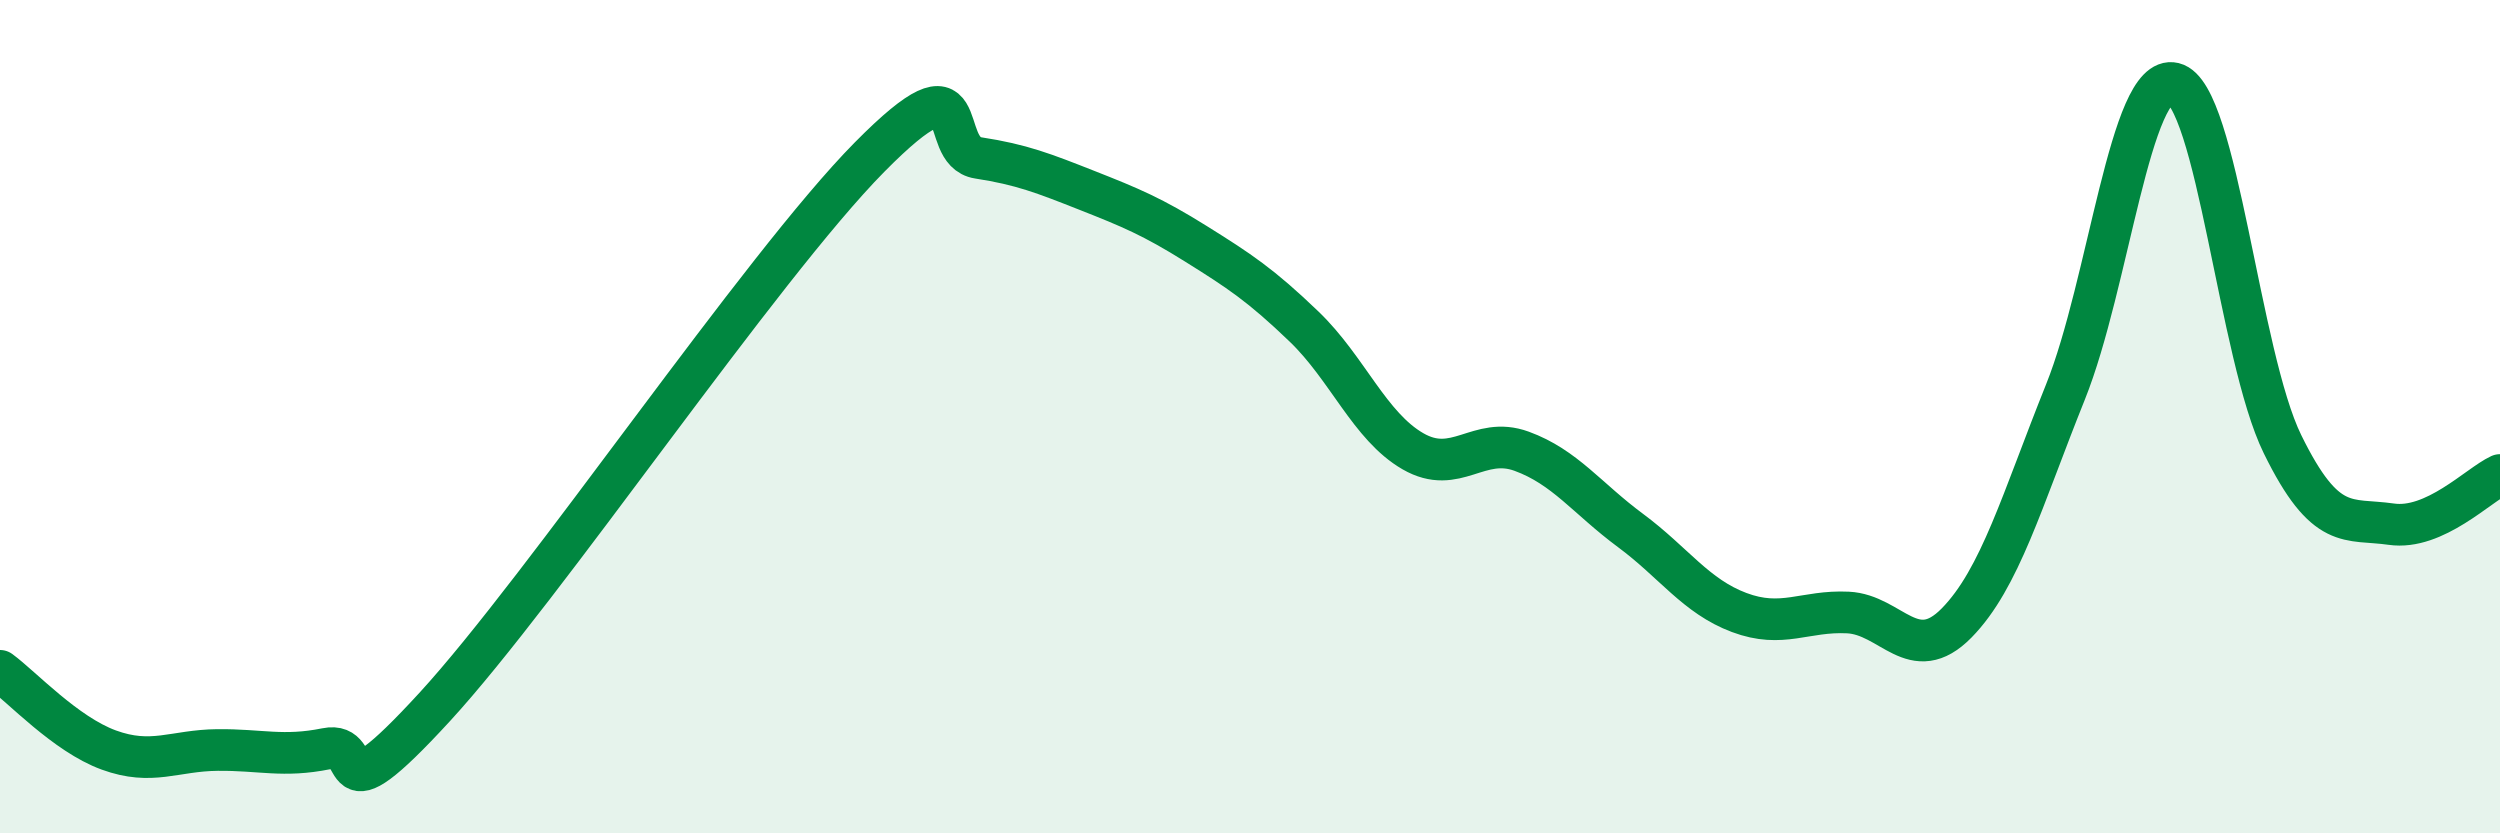
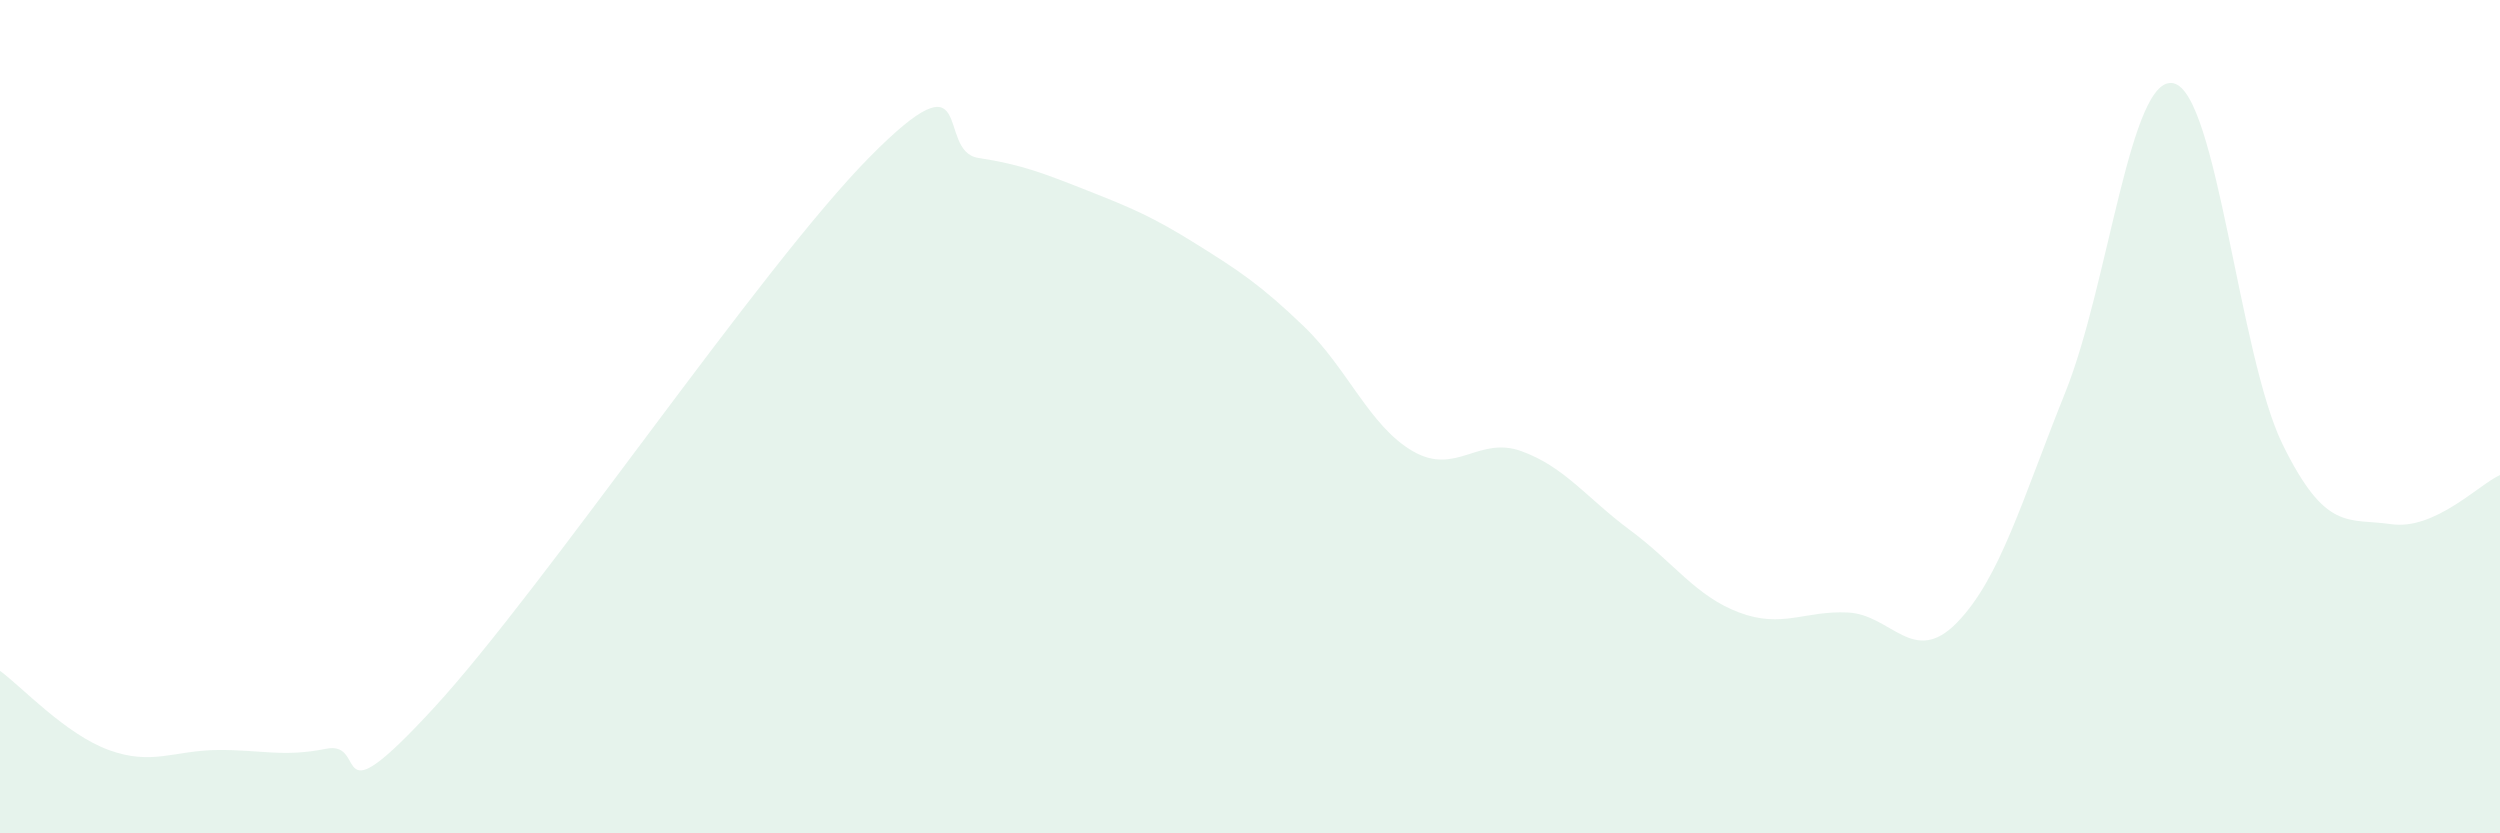
<svg xmlns="http://www.w3.org/2000/svg" width="60" height="20" viewBox="0 0 60 20">
  <path d="M 0,16.1 C 0.52,16.48 1.57,17.62 2.61,18 C 3.65,18.38 4.18,18.01 5.22,18 C 6.26,17.99 6.79,18.18 7.83,17.97 C 8.87,17.76 7.82,19.81 10.43,16.97 C 13.04,14.13 18.26,6.41 20.87,3.77 C 23.48,1.13 22.44,3.63 23.48,3.79 C 24.52,3.95 25.05,4.16 26.09,4.57 C 27.13,4.98 27.66,5.2 28.7,5.85 C 29.74,6.5 30.26,6.84 31.3,7.84 C 32.34,8.84 32.87,10.23 33.91,10.83 C 34.95,11.43 35.48,10.45 36.52,10.83 C 37.56,11.21 38.09,11.96 39.13,12.73 C 40.17,13.5 40.7,14.31 41.74,14.7 C 42.78,15.09 43.31,14.65 44.35,14.7 C 45.39,14.75 45.92,16.01 46.96,14.95 C 48,13.89 48.53,12 49.57,9.41 C 50.61,6.82 51.13,1.75 52.17,2 C 53.21,2.25 53.74,8.54 54.78,10.66 C 55.82,12.78 56.35,12.43 57.39,12.58 C 58.43,12.73 59.48,11.64 60,11.4L60 20L0 20Z" fill="#008740" opacity="0.1" stroke-linecap="round" stroke-linejoin="round" />
-   <path d="M 0,16.1 C 0.52,16.48 1.57,17.62 2.61,18 C 3.65,18.38 4.18,18.01 5.22,18 C 6.26,17.99 6.79,18.18 7.83,17.97 C 8.87,17.76 7.82,19.81 10.43,16.97 C 13.04,14.13 18.26,6.41 20.87,3.77 C 23.48,1.13 22.44,3.63 23.48,3.79 C 24.52,3.95 25.05,4.16 26.09,4.57 C 27.13,4.98 27.66,5.2 28.7,5.85 C 29.74,6.5 30.26,6.84 31.3,7.84 C 32.34,8.84 32.87,10.23 33.91,10.83 C 34.95,11.43 35.48,10.45 36.52,10.83 C 37.56,11.21 38.09,11.96 39.13,12.73 C 40.17,13.5 40.7,14.31 41.74,14.7 C 42.78,15.09 43.31,14.65 44.35,14.7 C 45.39,14.75 45.92,16.01 46.96,14.95 C 48,13.89 48.53,12 49.57,9.41 C 50.61,6.82 51.13,1.75 52.17,2 C 53.21,2.25 53.74,8.54 54.78,10.66 C 55.82,12.78 56.35,12.43 57.39,12.58 C 58.43,12.73 59.48,11.64 60,11.4" stroke="#008740" stroke-width="1" fill="none" stroke-linecap="round" stroke-linejoin="round" />
</svg>